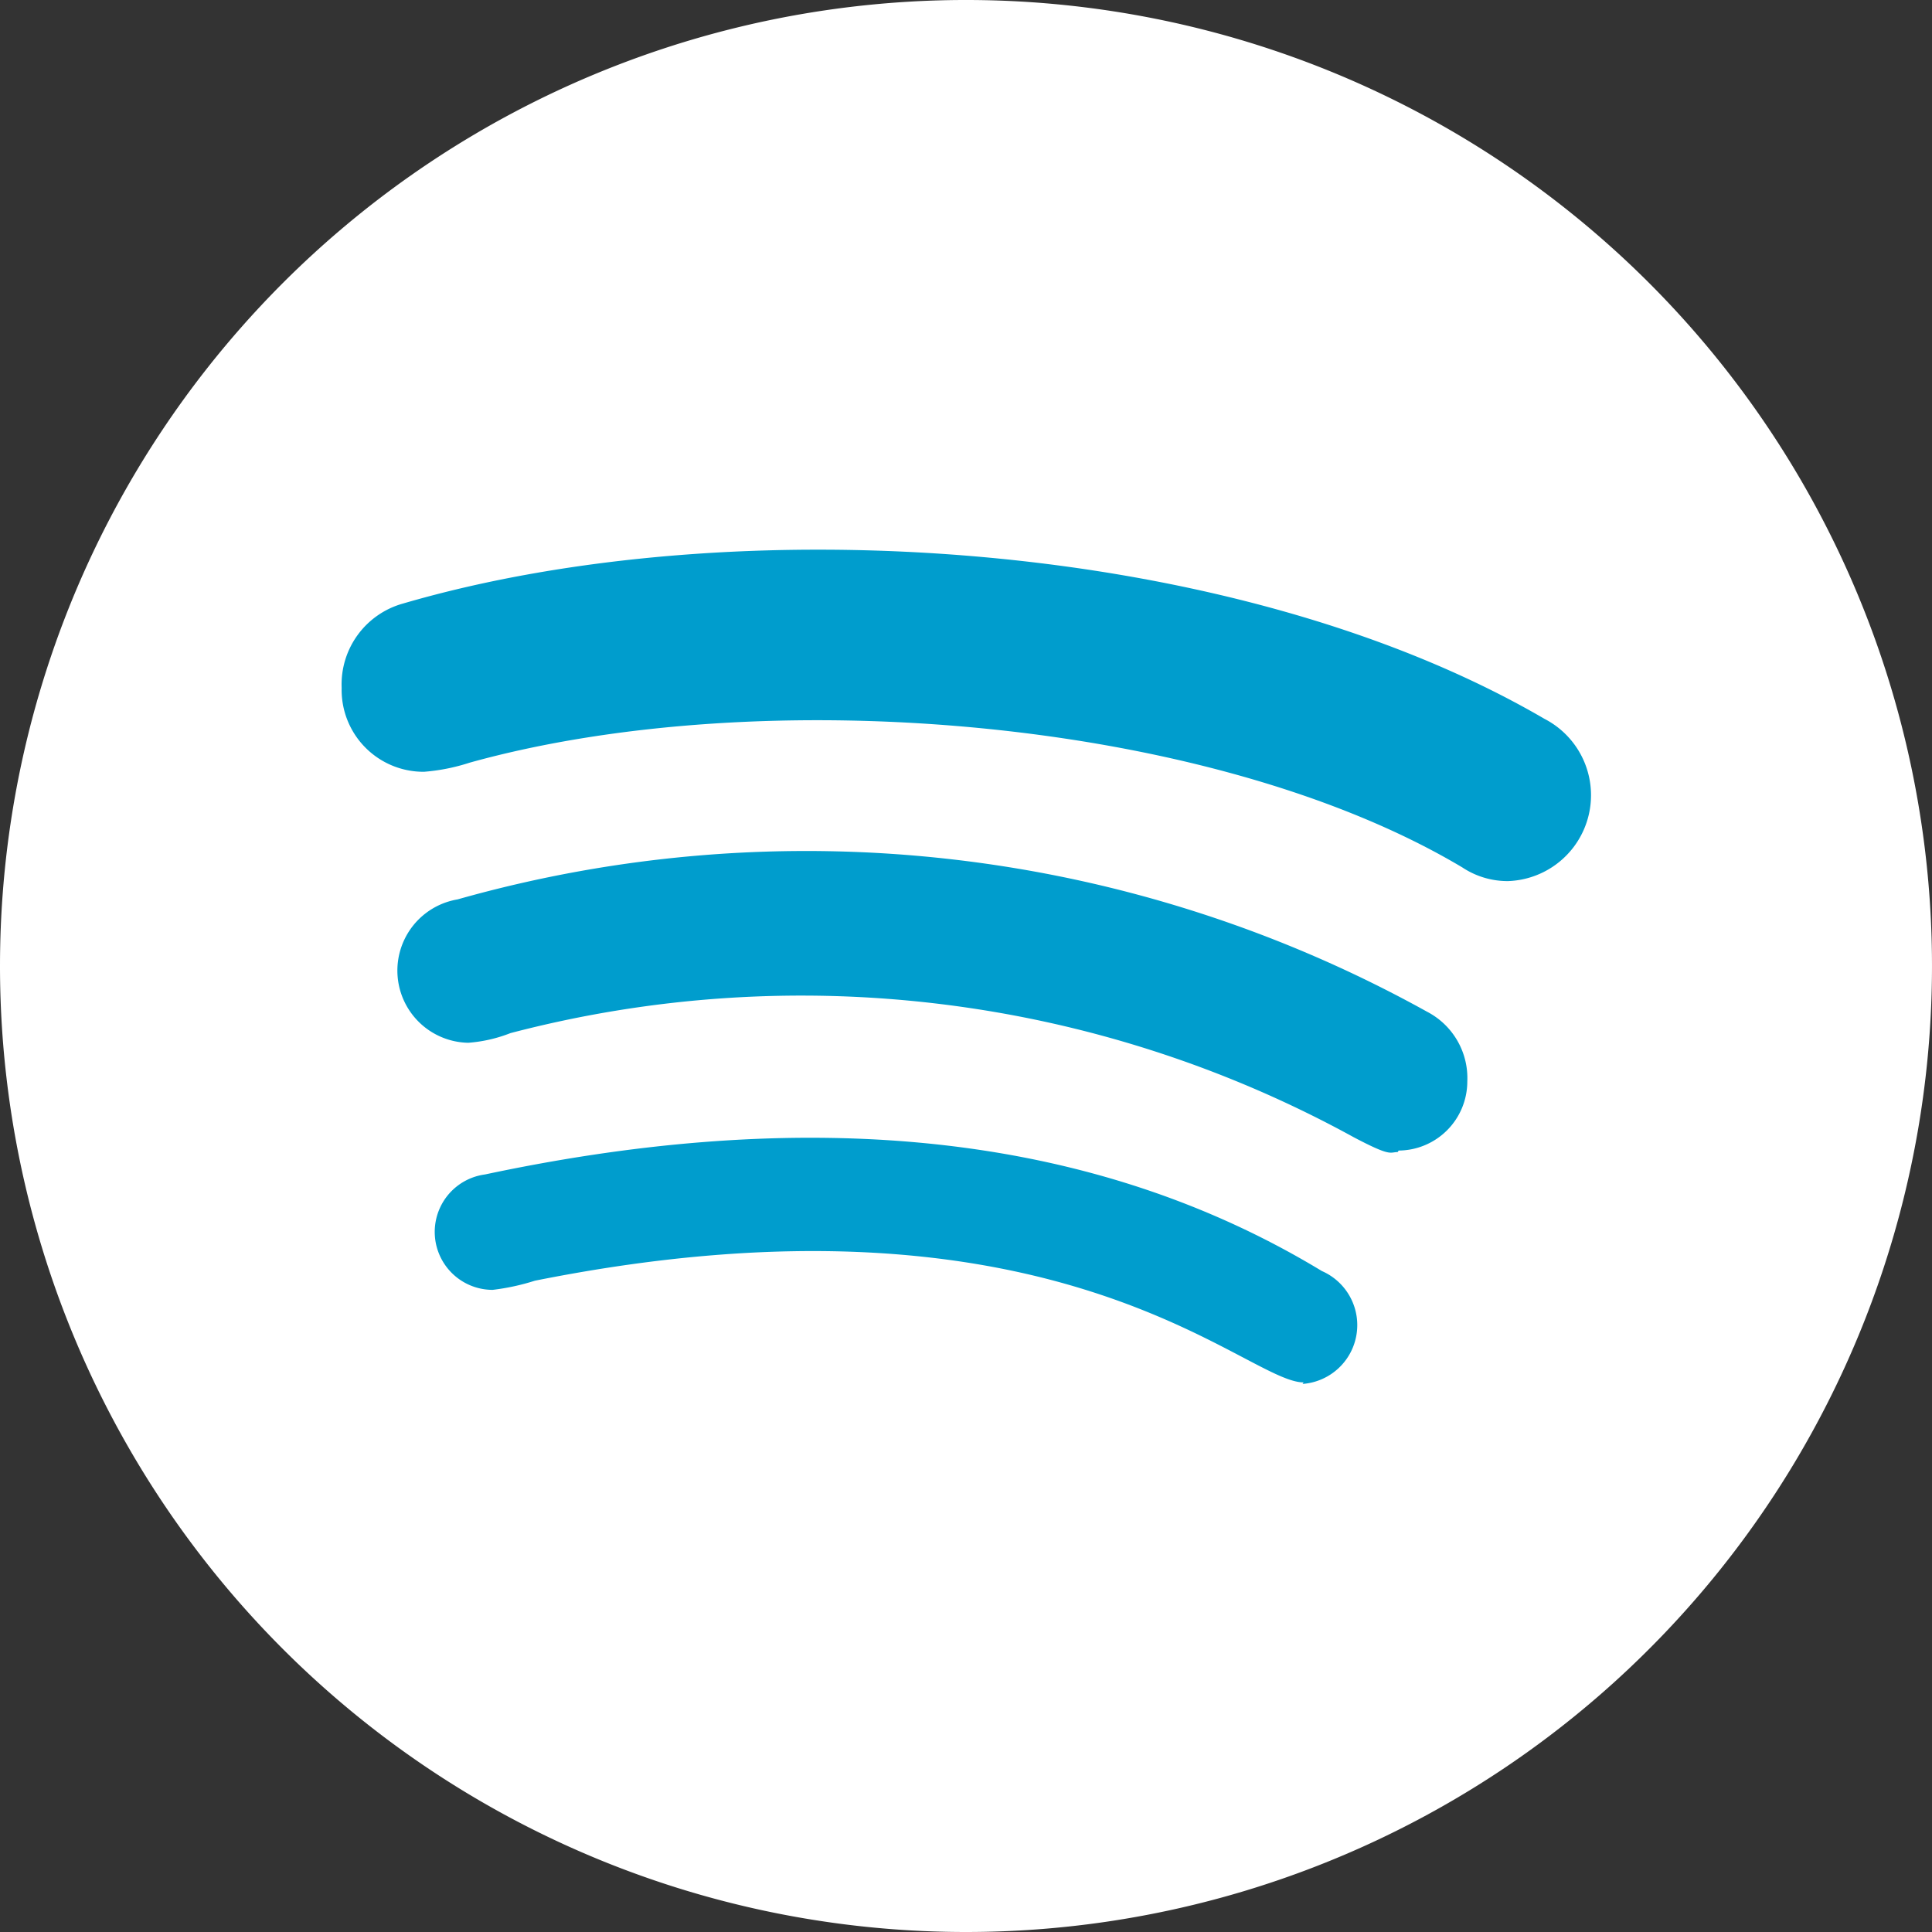
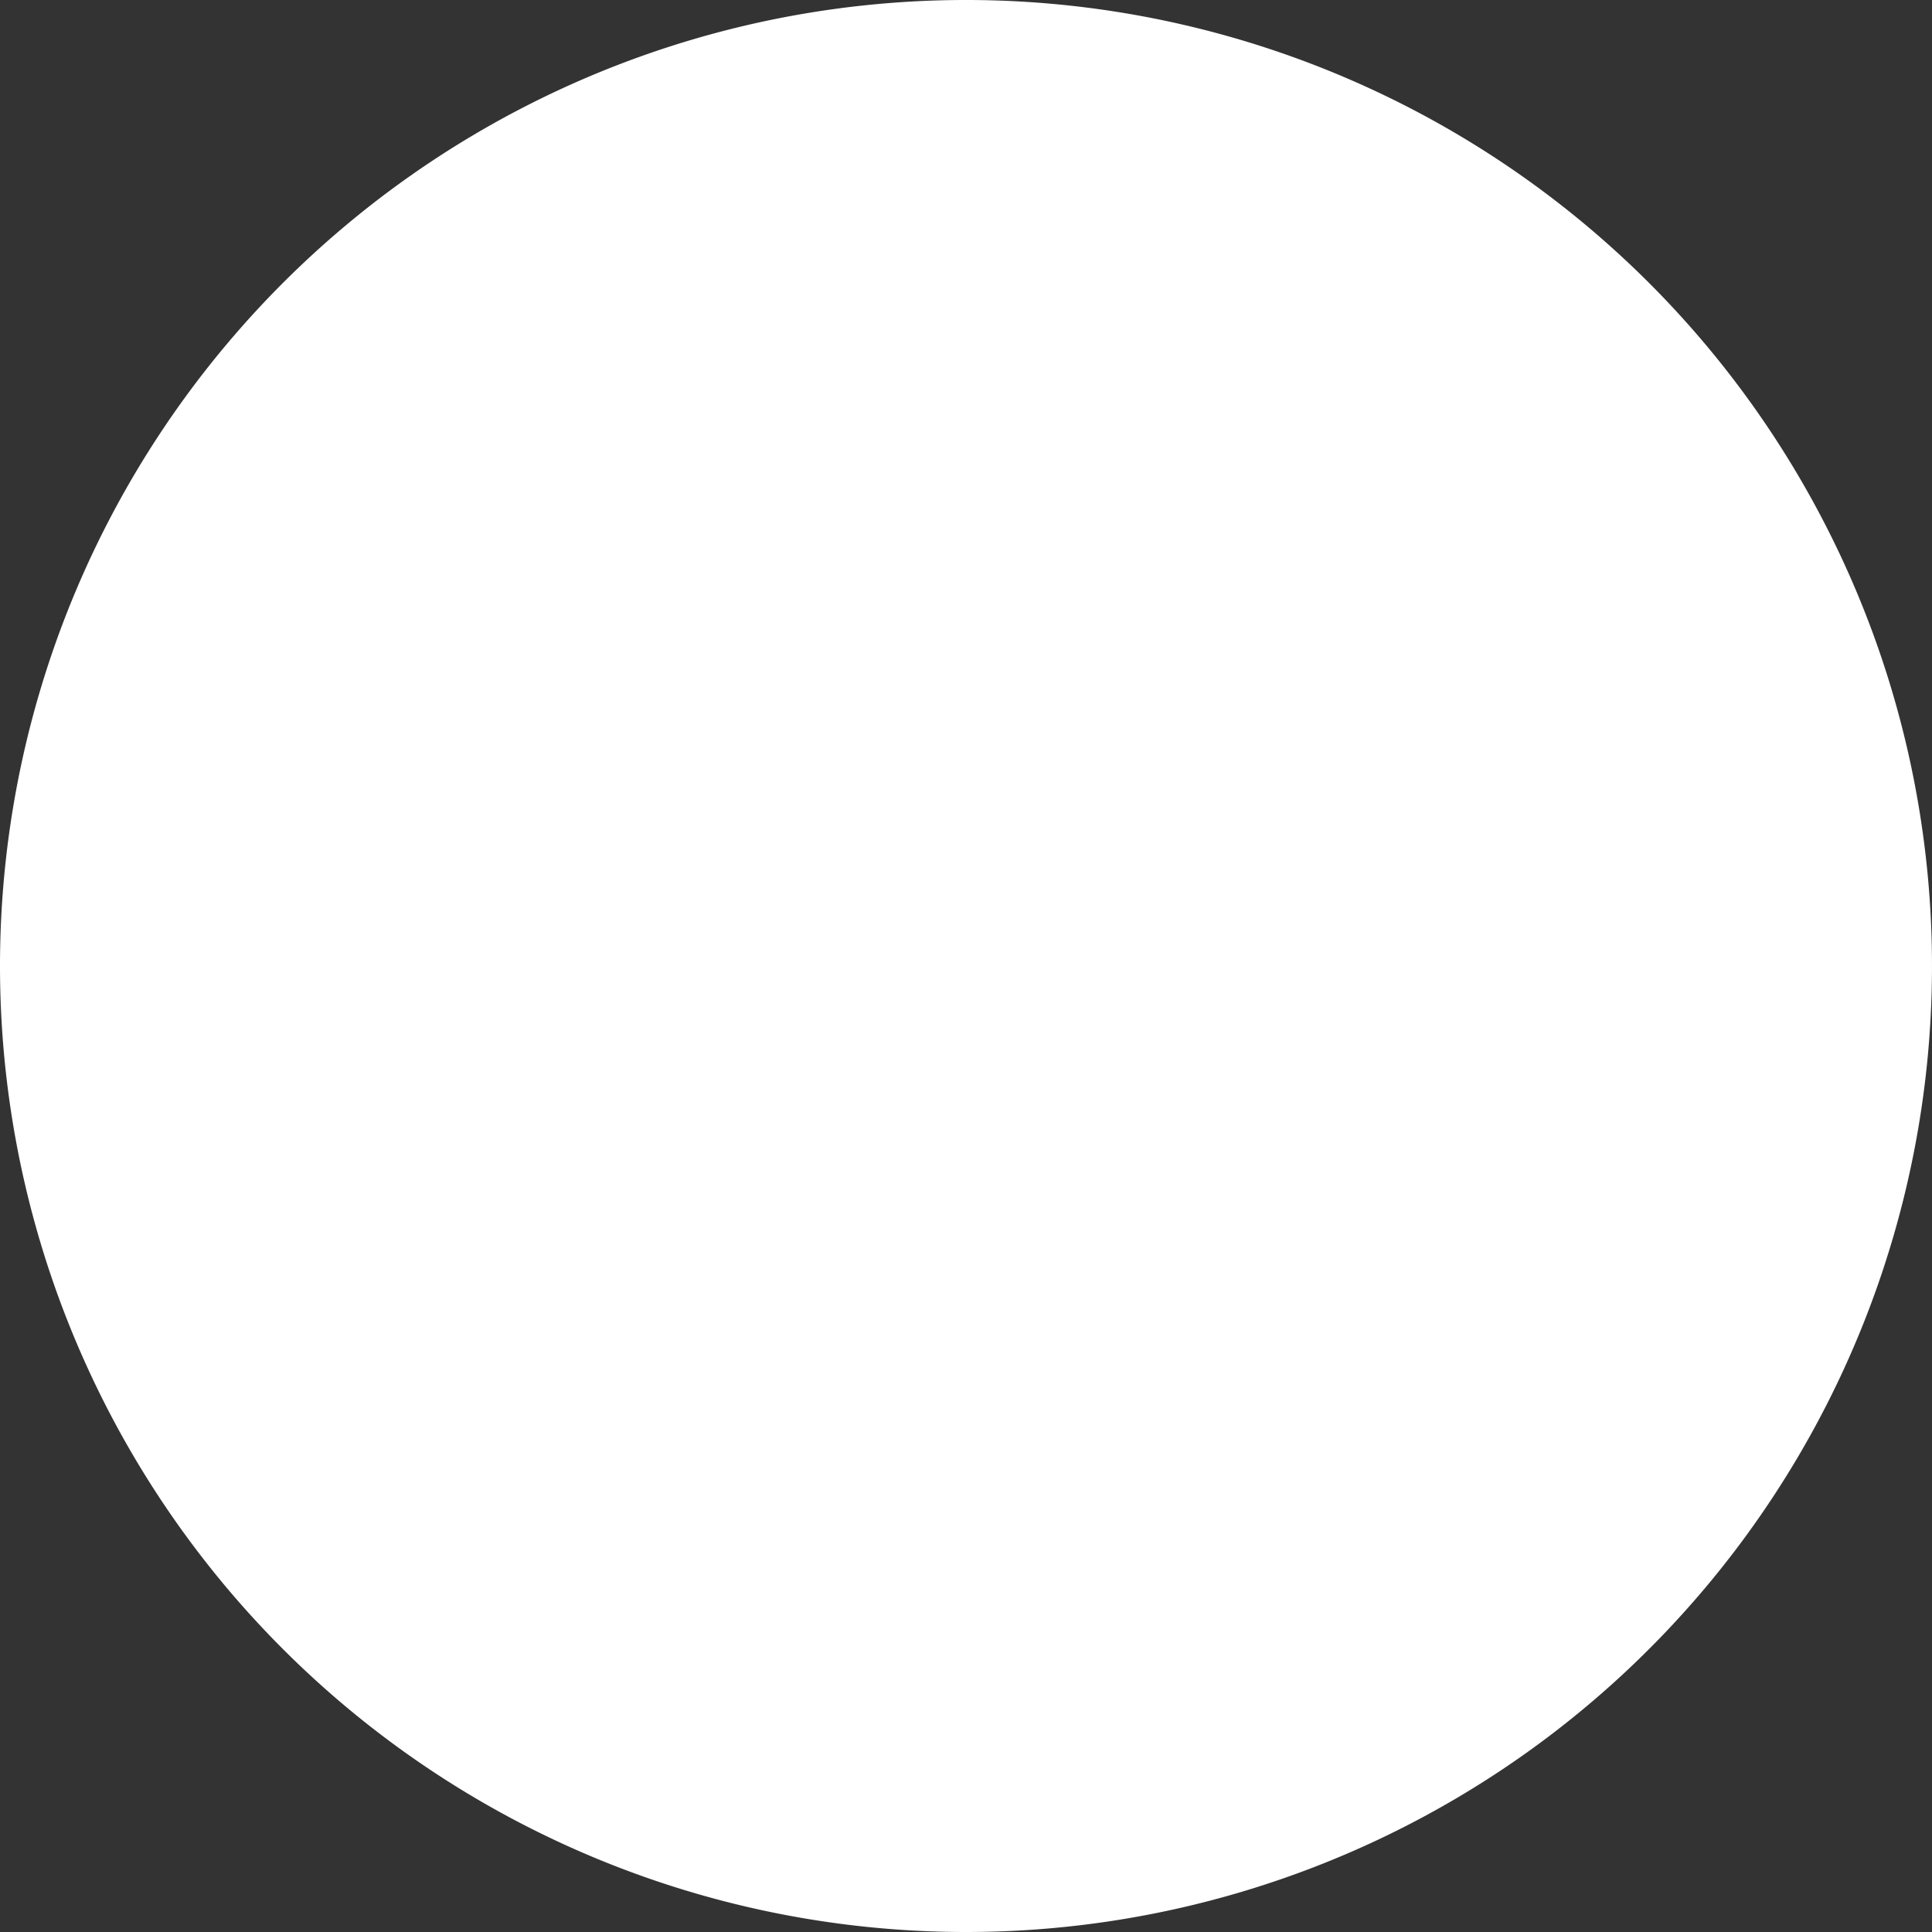
<svg xmlns="http://www.w3.org/2000/svg" id="Livello_1" data-name="Livello 1" width="38" height="38" viewBox="0 0 38 38">
  <rect x="0" y="0" width="38" height="38" fill="#333333" stroke="none" />
  <defs>
    <style>.cls-1{fill:#fff;}.cls-2{fill:#009dcd;}</style>
  </defs>
  <title>spotify</title>
  <path class="cls-1" d="M19,38A19,19,0,1,0,0,19,19,19,0,0,0,19,38" />
-   <path class="cls-2" d="M25.64,27.19h0c-1.16,0-4.83-4.06-15.12-2a4.47,4.47,0,0,1-.83.18,1.14,1.14,0,0,1-.15-2.27C15.23,21.89,21.05,22,26,25a1.16,1.16,0,0,1-.38,2.22m1.87-4.56c-.16,0-.12.1-.86-.29a22.57,22.57,0,0,0-16.59-2.05,2.84,2.84,0,0,1-.83.19A1.42,1.42,0,0,1,9,17.69,25.17,25.17,0,0,1,28.07,19.9a1.47,1.47,0,0,1,.79,1.37,1.36,1.36,0,0,1-1.35,1.36M7.93,11.87c6.5-1.9,16.33-1.3,22.45,2.27a1.69,1.69,0,0,1-.72,3.19h0a1.61,1.61,0,0,1-.9-.27C23.81,14.11,15,13.4,9.24,15a3.88,3.88,0,0,1-.9.18,1.61,1.61,0,0,1-1.62-1.65,1.65,1.65,0,0,1,1.21-1.66" />
</svg>